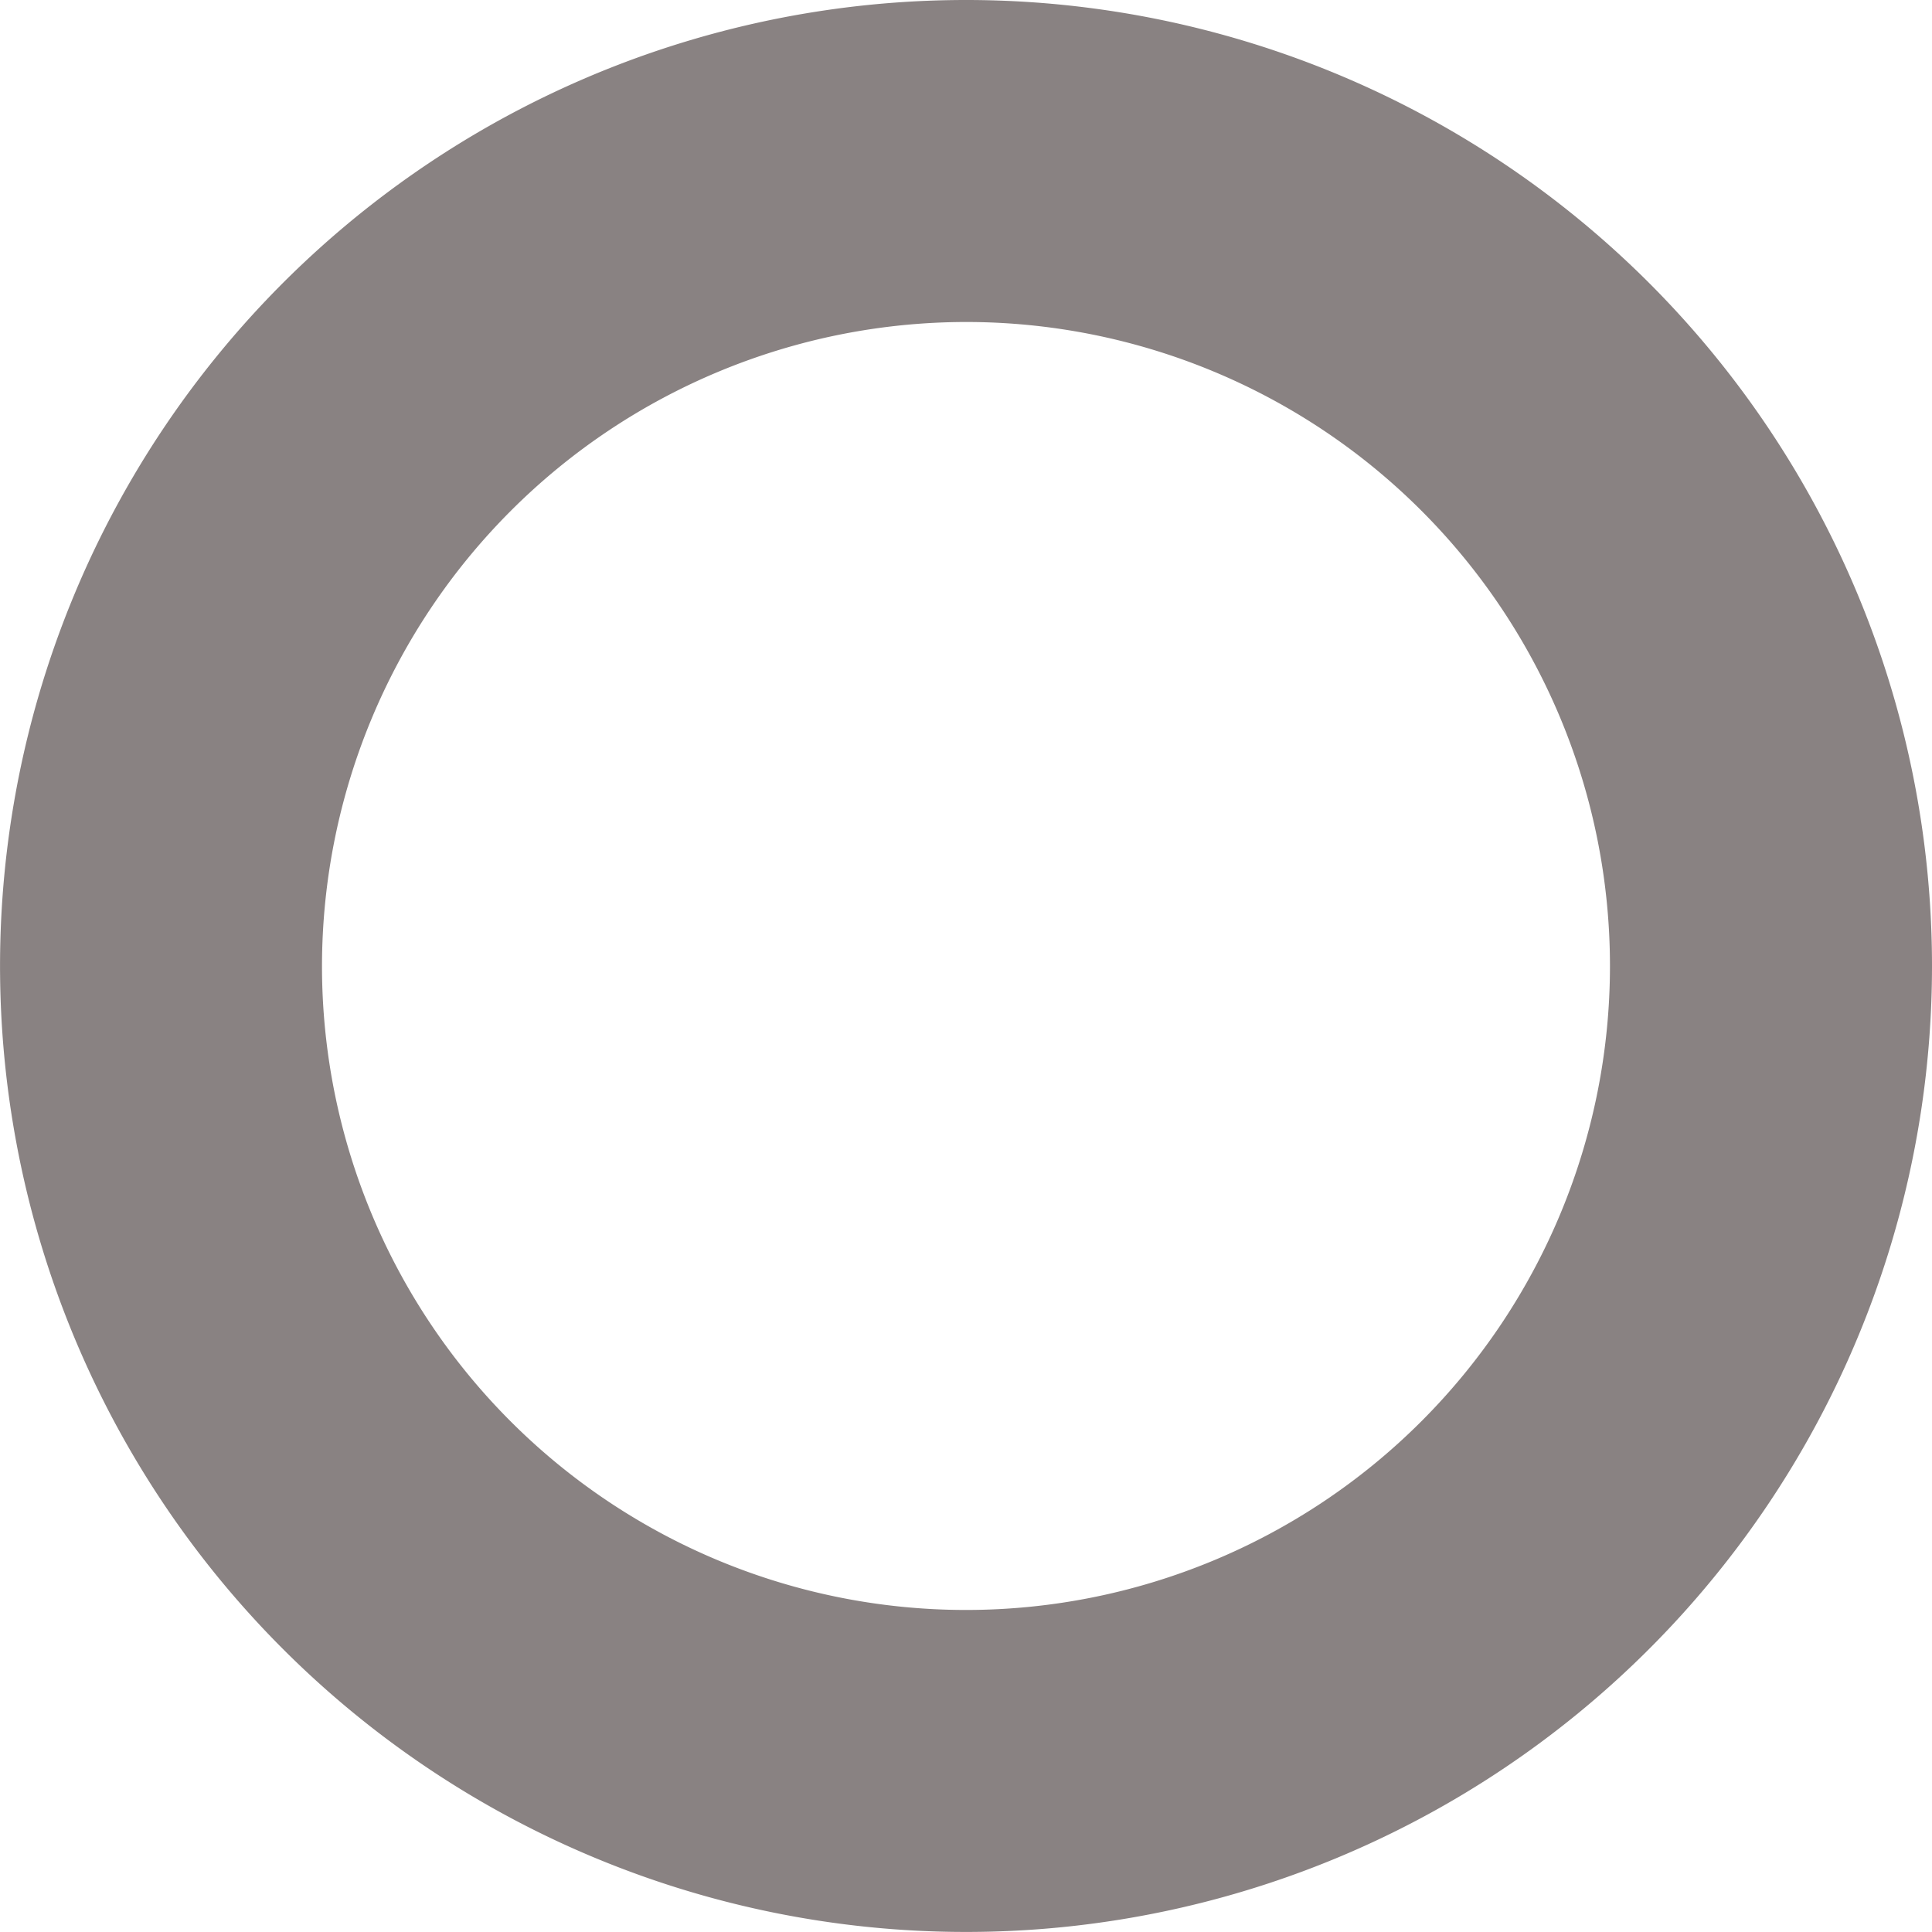
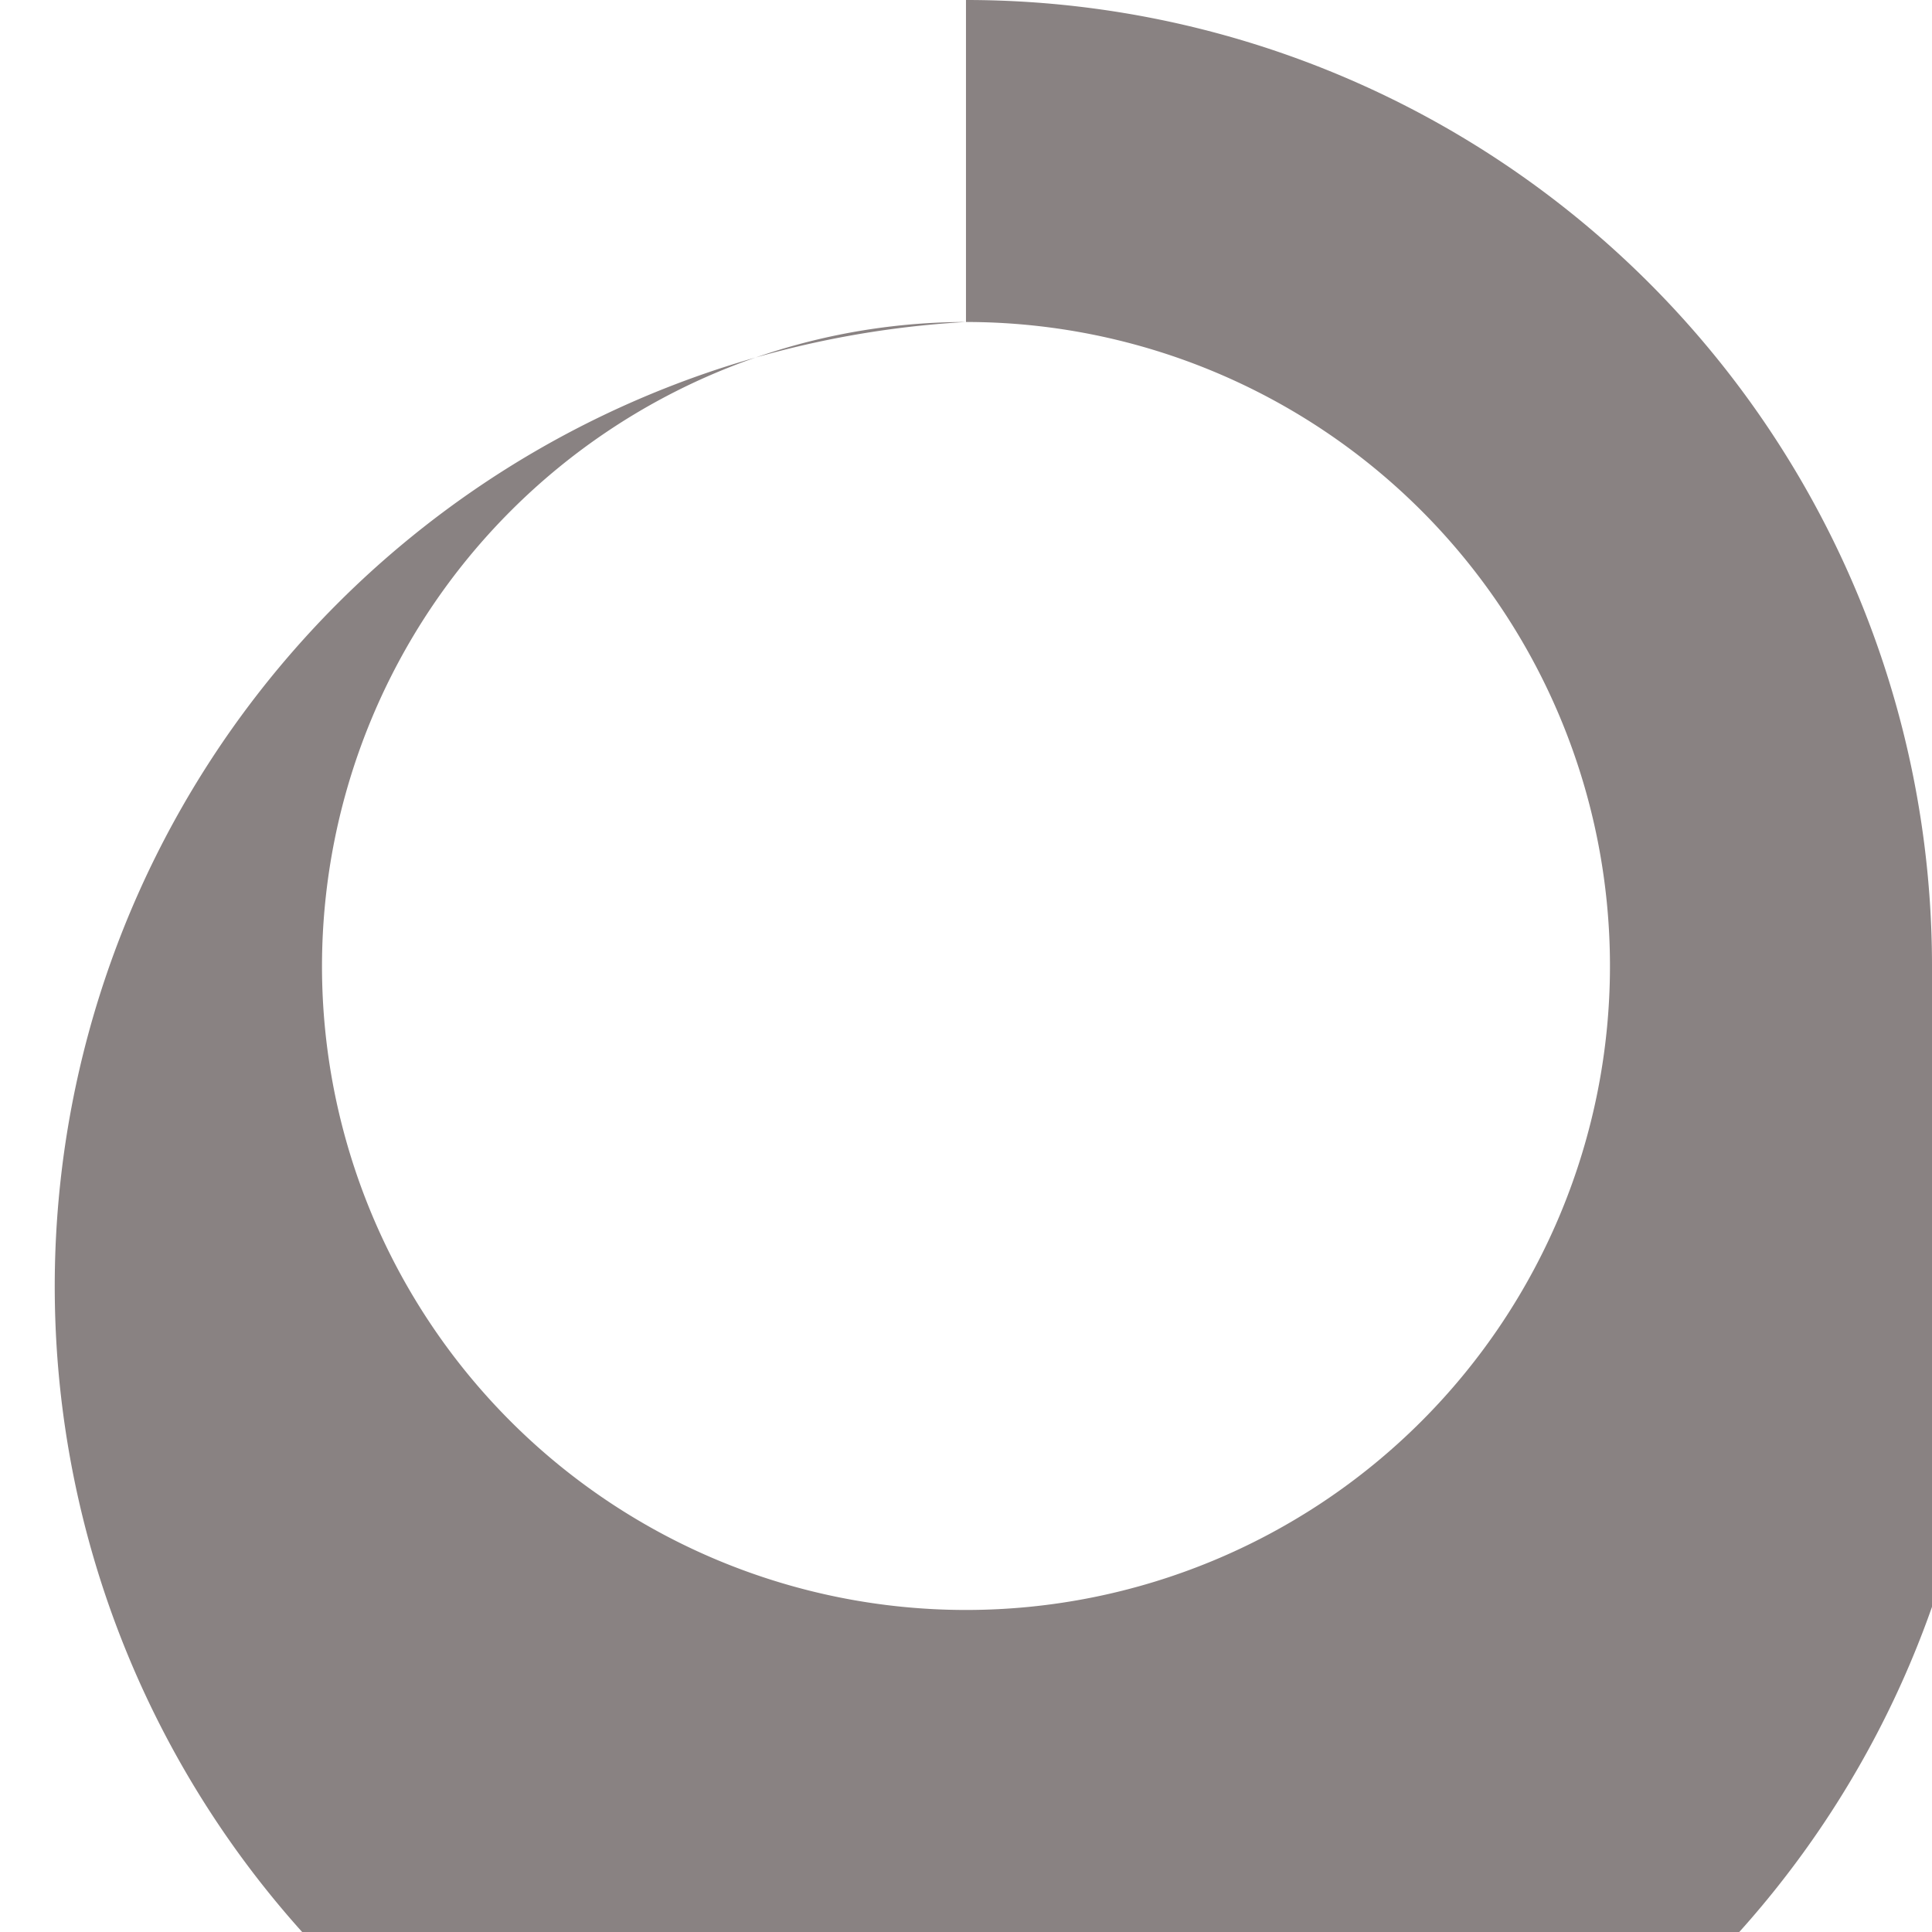
<svg xmlns="http://www.w3.org/2000/svg" viewBox="0 0 42.517 42.517">
  <defs>
    <style>.cls-1{fill:#898282;}</style>
  </defs>
  <title>アセット 41</title>
  <g id="レイヤー_2" data-name="レイヤー 2">
    <g id="レイヤー_1-2" data-name="レイヤー 1">
-       <path class="cls-1" d="M21.258,7.086A14.172,14.172,0,1,1,7.086,21.258,14.188,14.188,0,0,1,21.258,7.086m0-7.086A21.258,21.258,0,1,0,42.517,21.258,21.258,21.258,0,0,0,21.258,0Z" />
+       <path class="cls-1" d="M21.258,7.086A14.172,14.172,0,1,1,7.086,21.258,14.188,14.188,0,0,1,21.258,7.086A21.258,21.258,0,1,0,42.517,21.258,21.258,21.258,0,0,0,21.258,0Z" />
    </g>
  </g>
</svg>